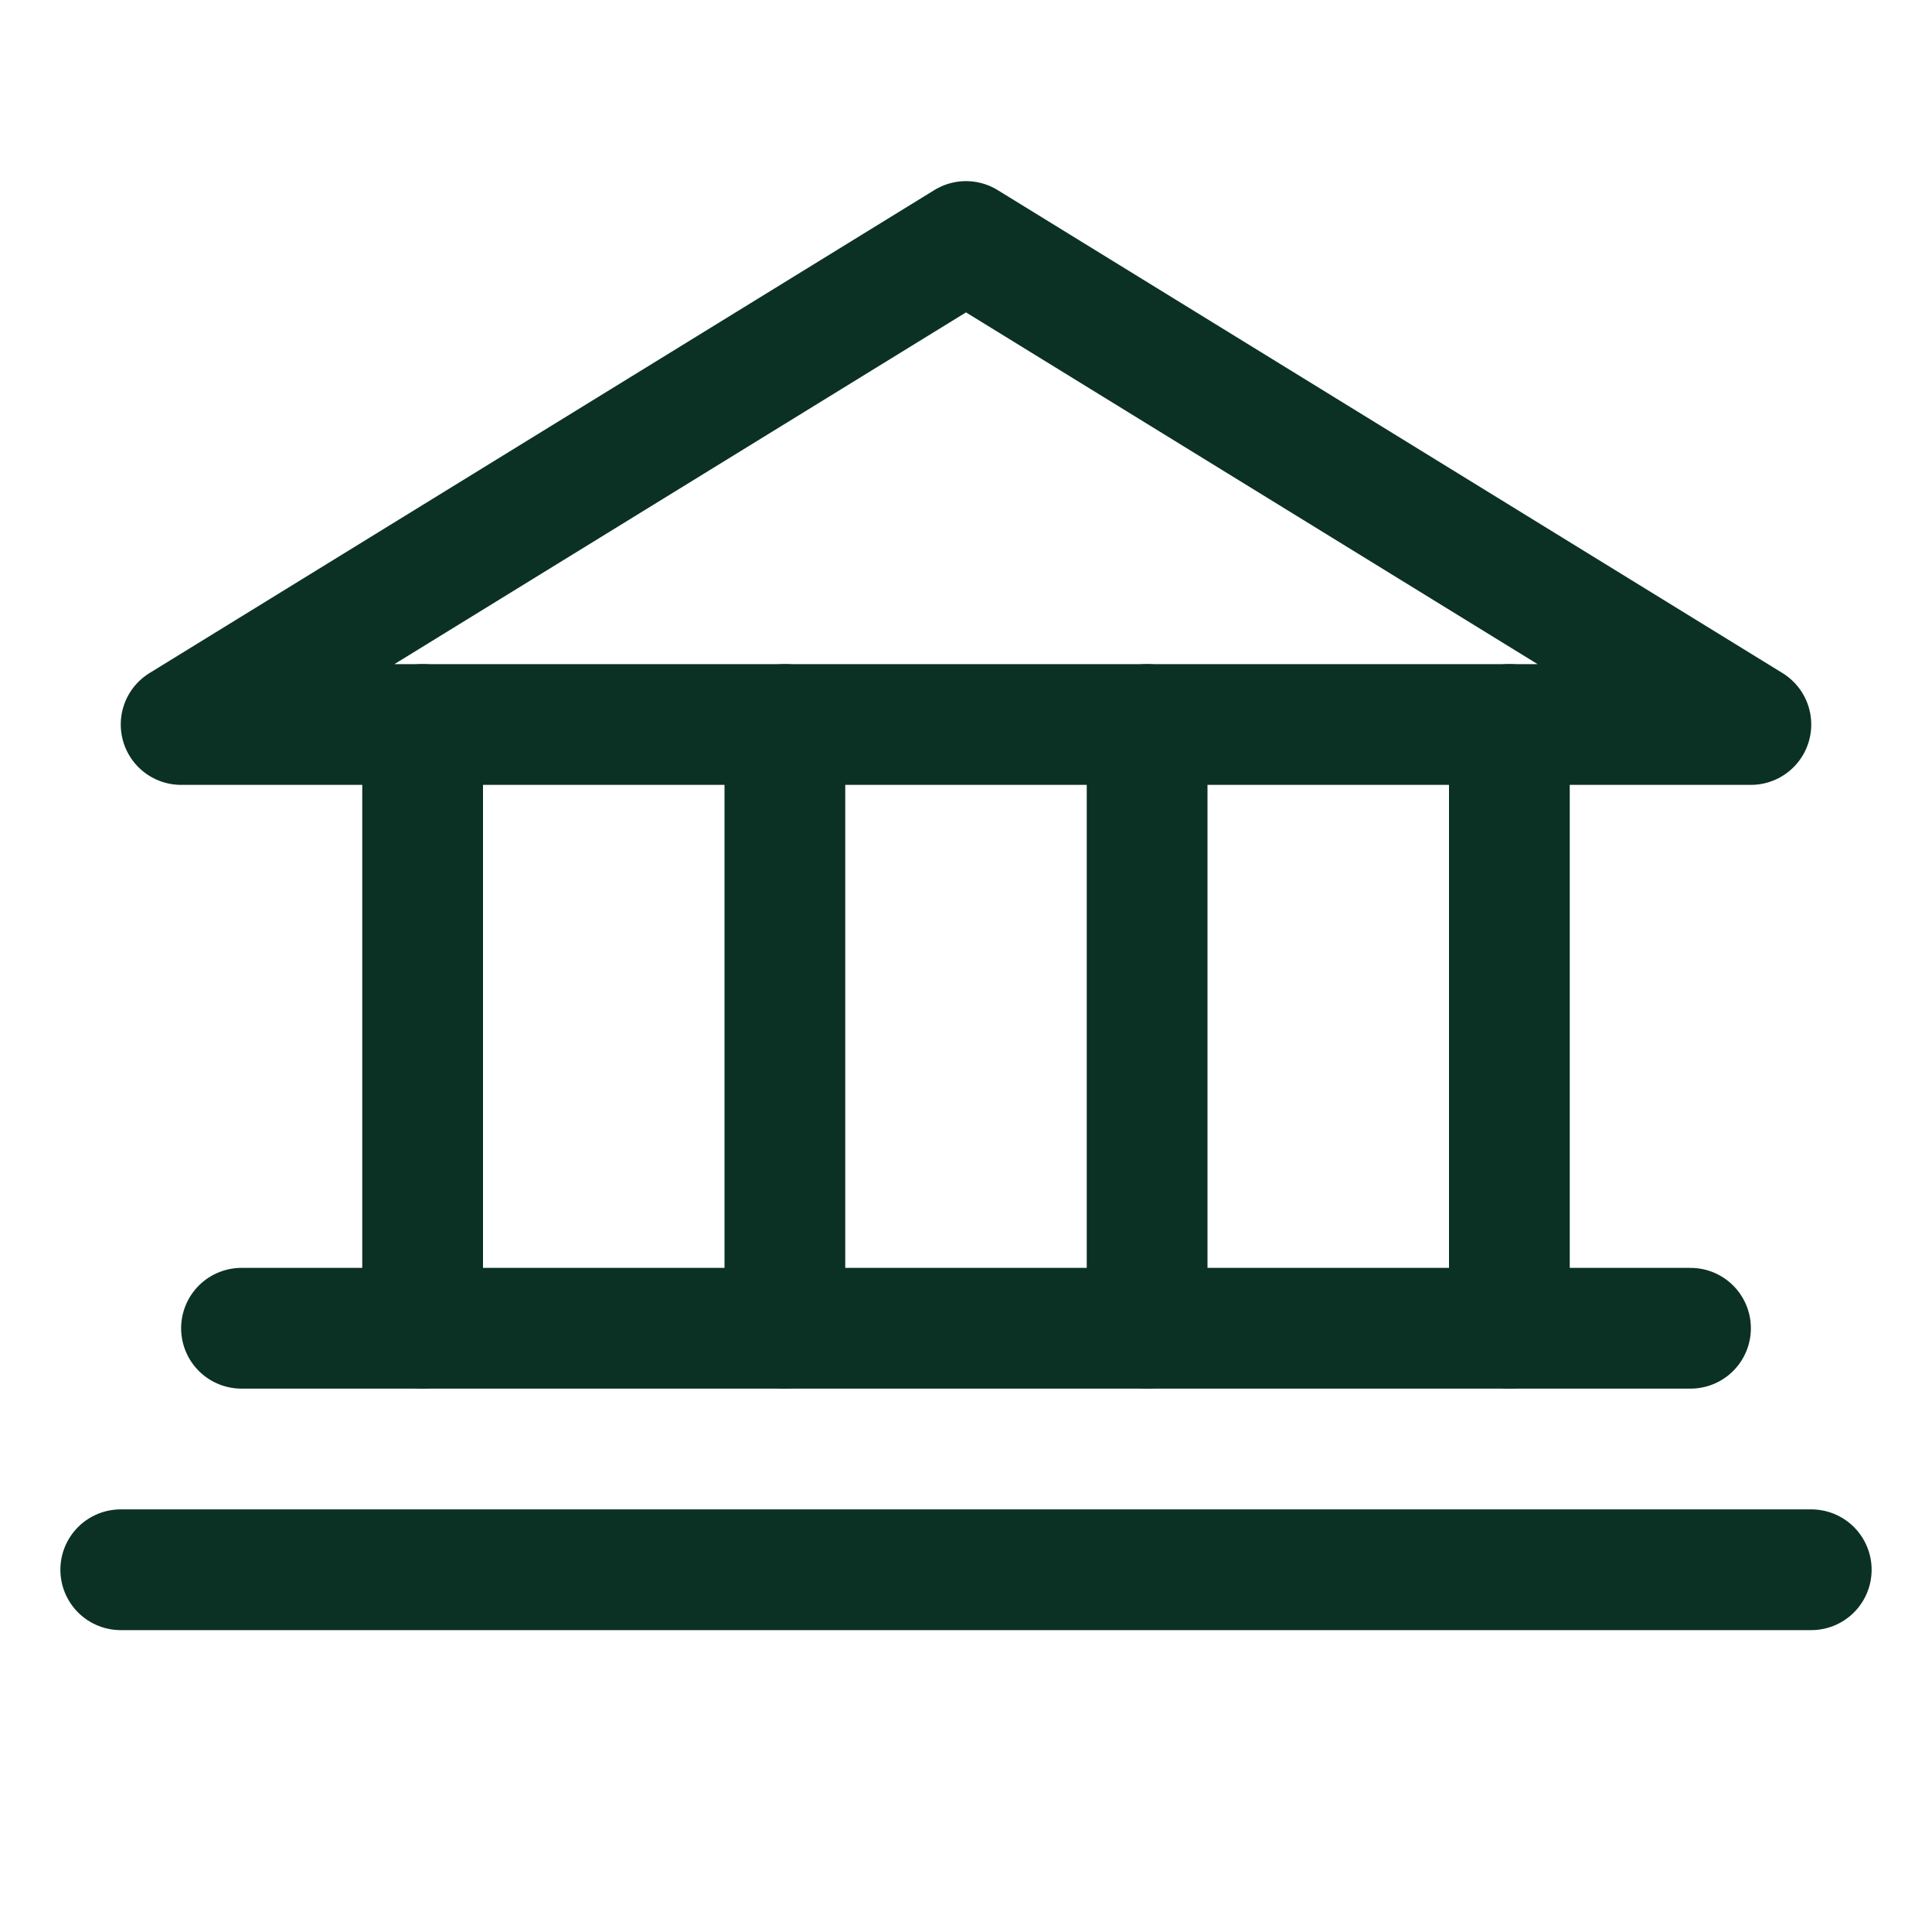
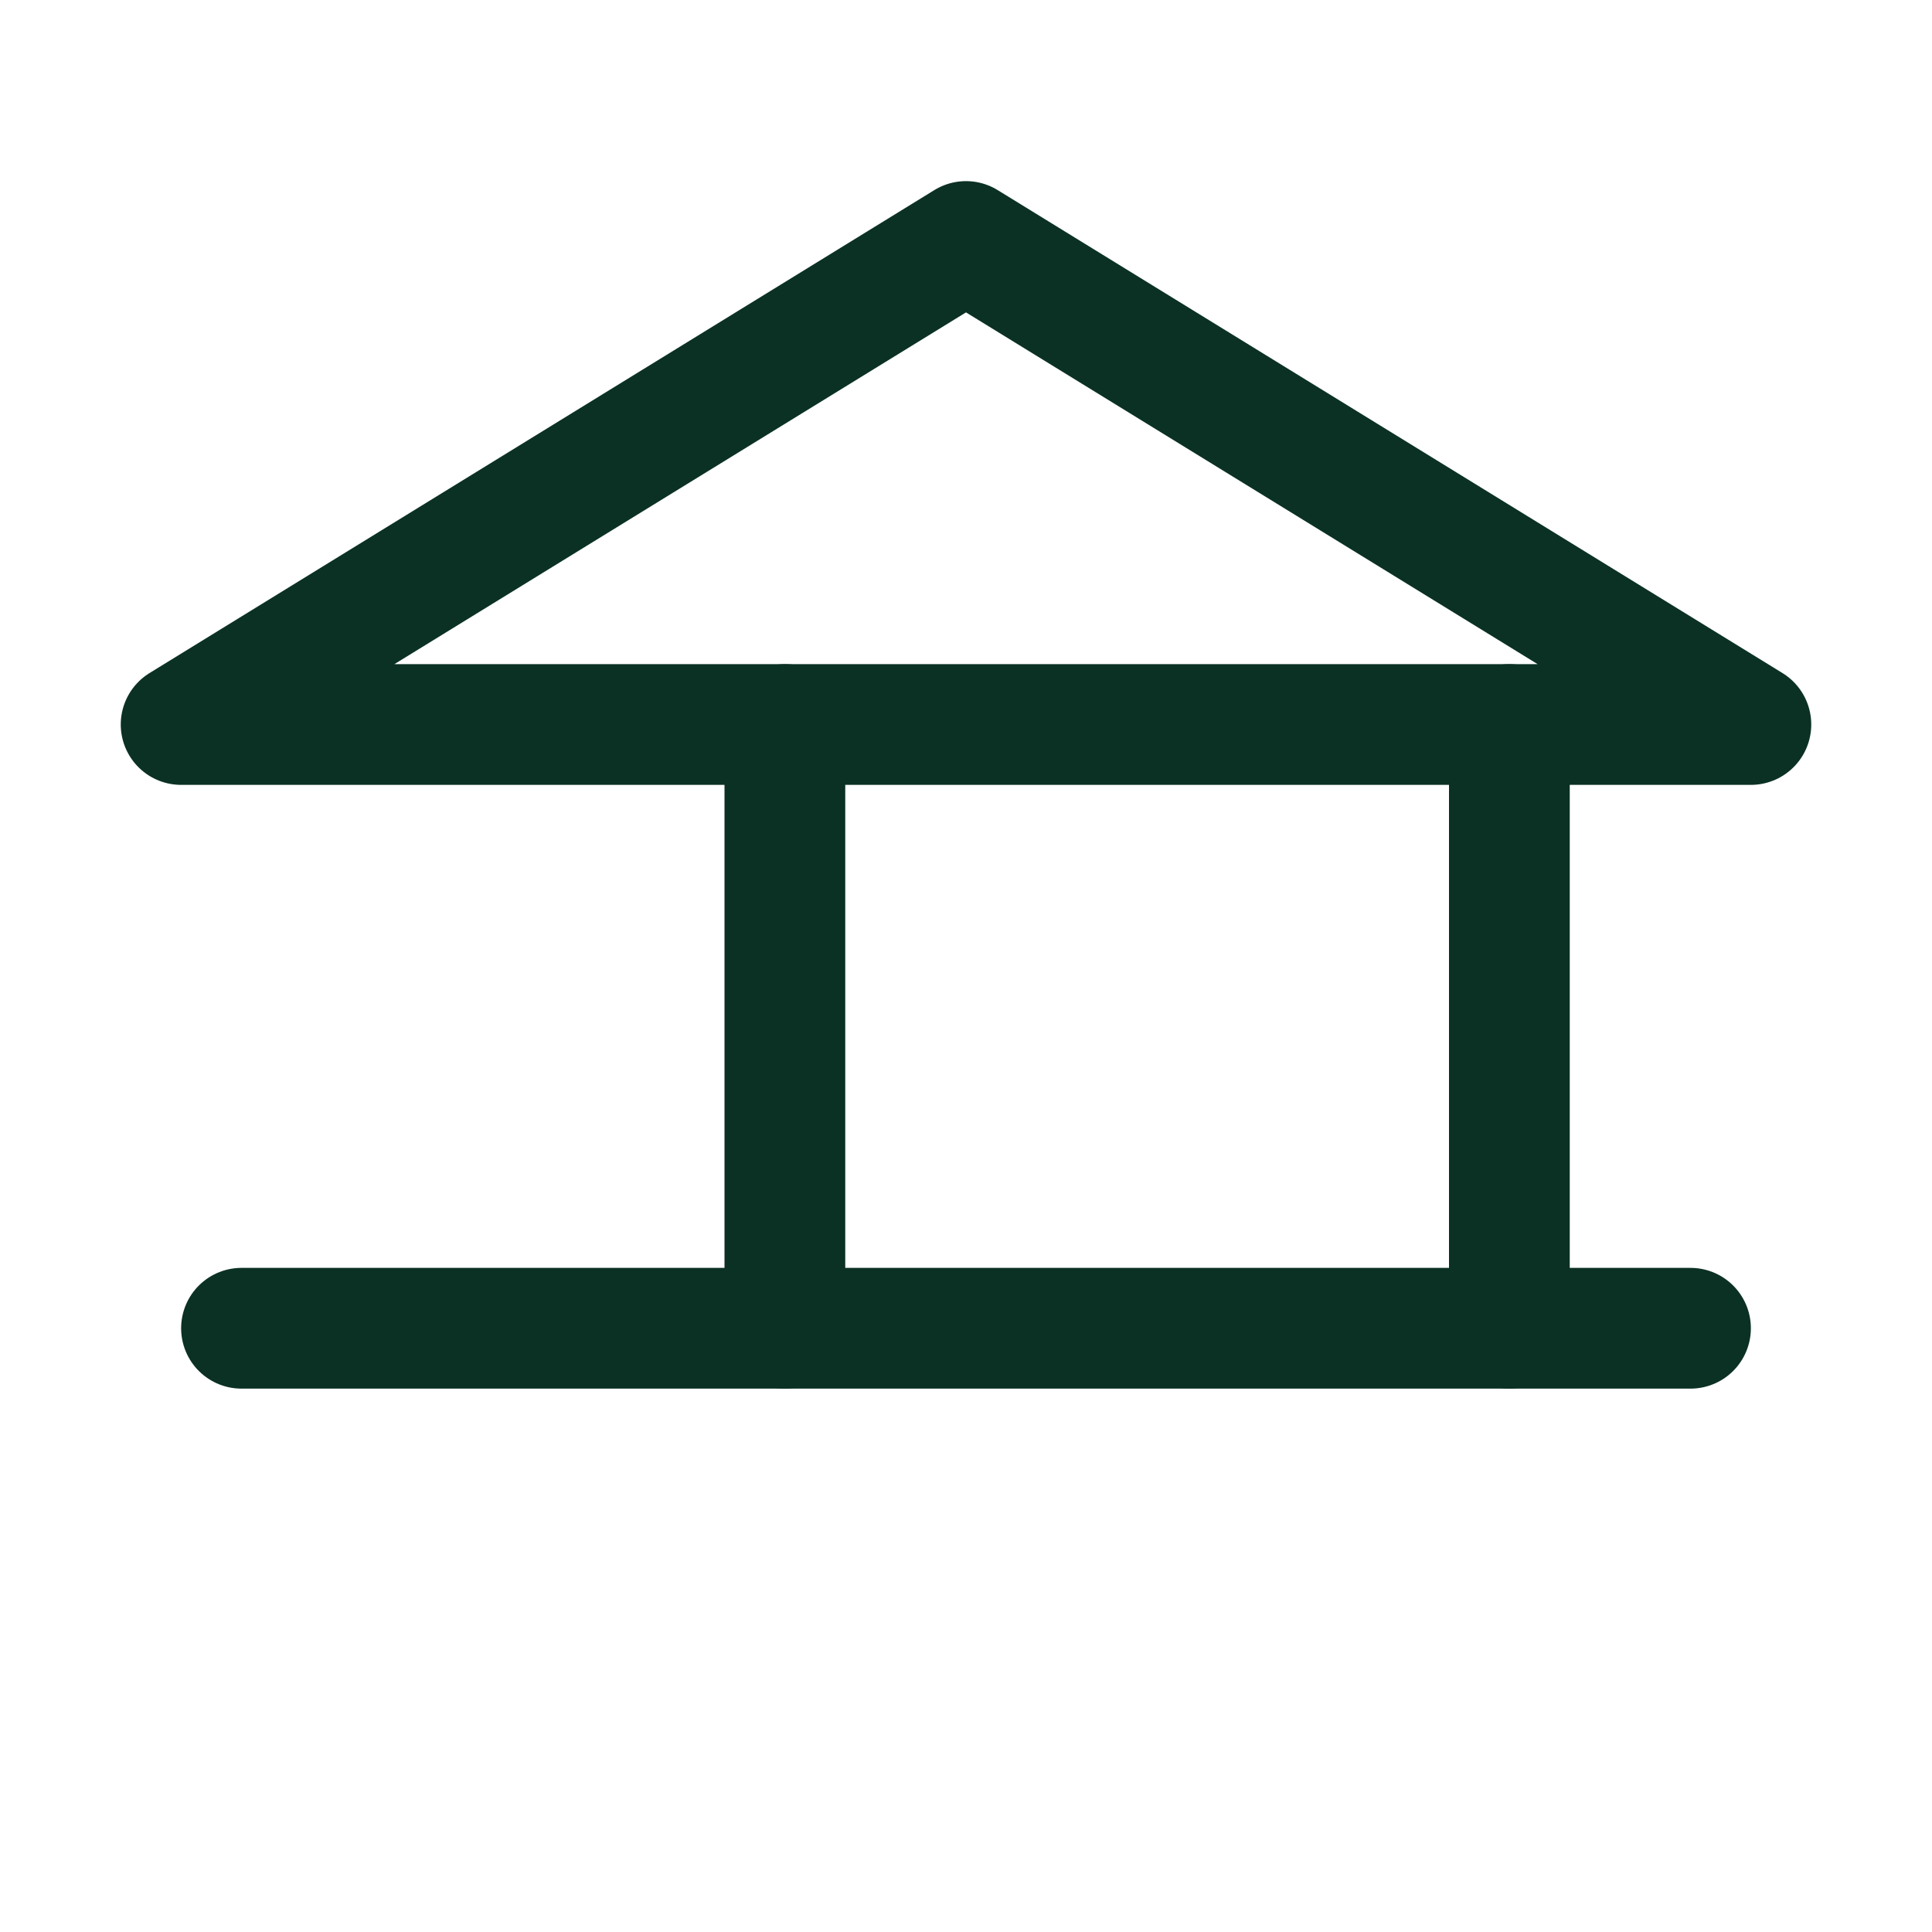
<svg xmlns="http://www.w3.org/2000/svg" width="24" height="24" viewBox="0 0 24 24" fill="none">
  <g clip-path="url(#clip0_17_114)">
    <path d="M2.25 9H21.75L12 3L2.25 9Z" stroke="#0B3124" stroke-width="1.5" stroke-linecap="round" stroke-linejoin="round" />
-     <path d="M5.25 9V16.5" stroke="#0B3124" stroke-width="1.5" stroke-linecap="round" stroke-linejoin="round" />
    <path d="M9.75 9V16.5" stroke="#0B3124" stroke-width="1.5" stroke-linecap="round" stroke-linejoin="round" />
-     <path d="M14.25 9V16.5" stroke="#0B3124" stroke-width="1.5" stroke-linecap="round" stroke-linejoin="round" />
    <path d="M18.75 9V16.5" stroke="#0B3124" stroke-width="1.5" stroke-linecap="round" stroke-linejoin="round" />
    <path d="M3 16.5H21" stroke="#0B3124" stroke-width="1.5" stroke-linecap="round" stroke-linejoin="round" />
-     <path d="M1.5 19.5H22.5" stroke="#0B3124" stroke-width="1.5" stroke-linecap="round" stroke-linejoin="round" />
  </g>
  <defs>
    <clipPath id="clip0_17_114">
      <rect width="24" height="24" fill="white" />
    </clipPath>
  </defs>
</svg>